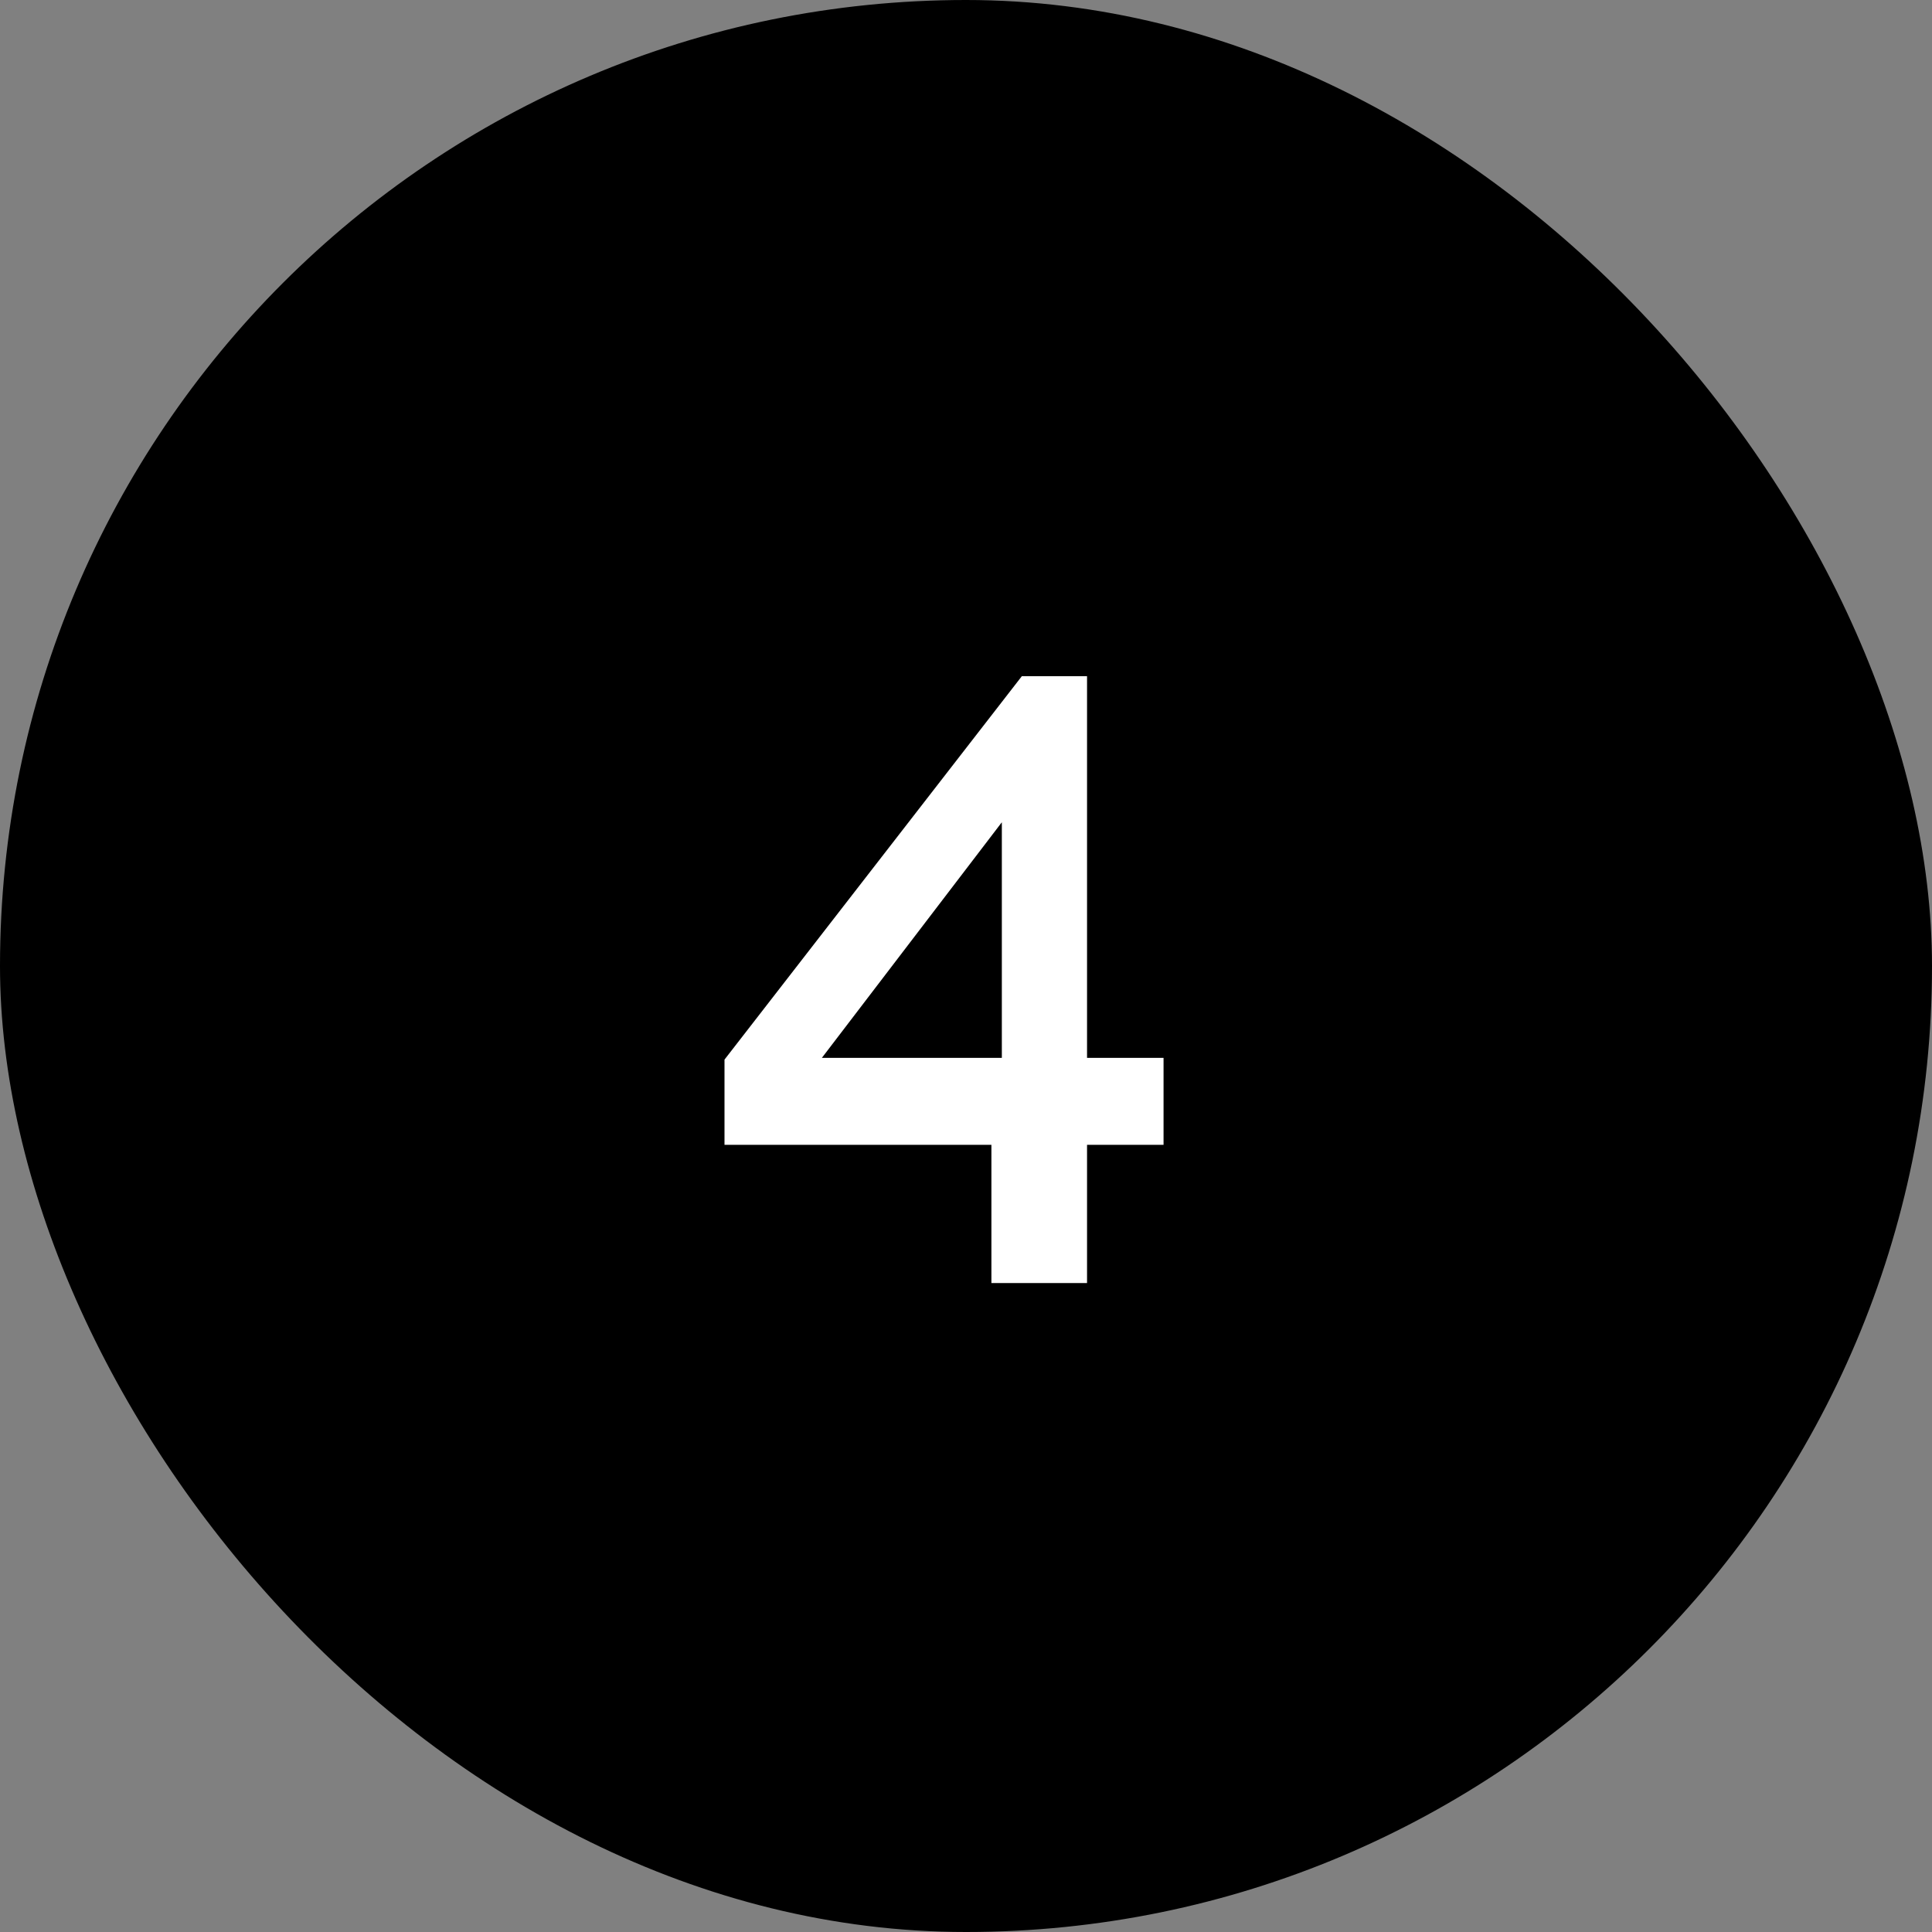
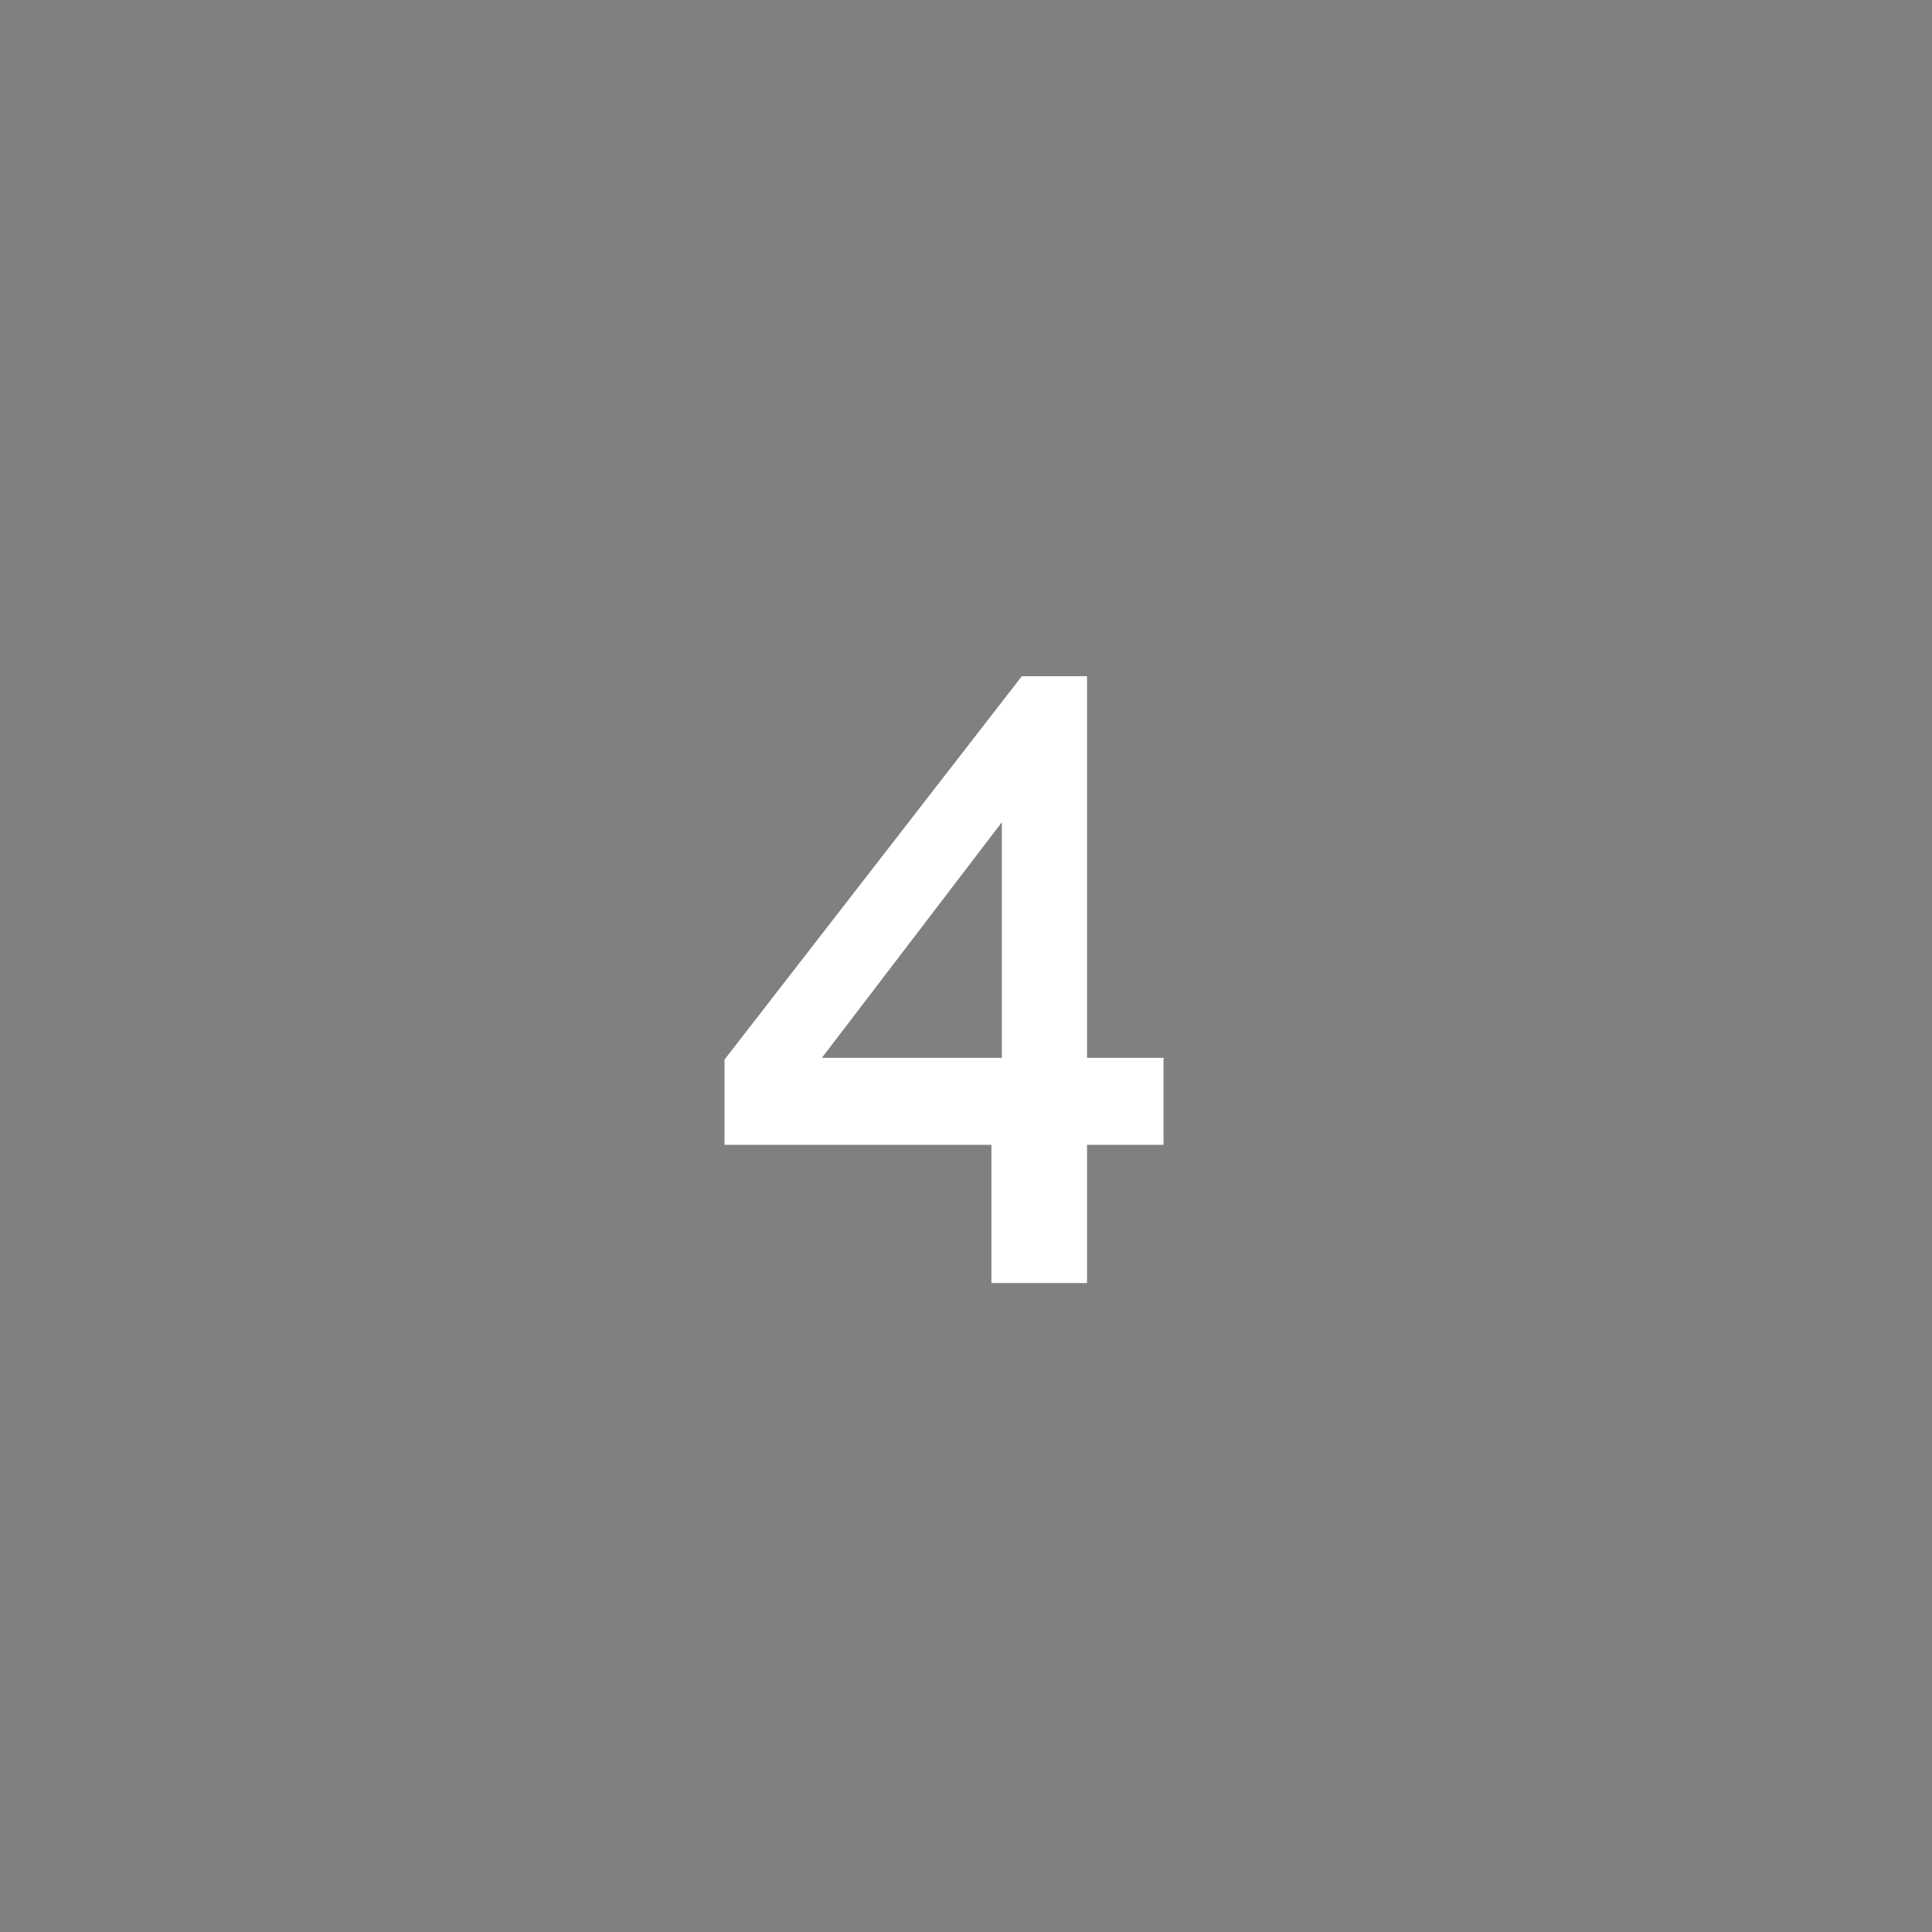
<svg xmlns="http://www.w3.org/2000/svg" width="40" height="40" viewBox="0 0 40 40" fill="none">
  <rect x="0" y="0" width="40" height="40" fill="#808080" stroke="none" />
-   <rect width="40" height="40" rx="20" fill="black" />
-   <path d="M20.526 26.564V23.702H15V21.938L21.156 14H22.506V21.902H24.09V23.702H22.506V26.564H20.526ZM17.016 21.902H20.742V17.024L17.016 21.902Z" fill="white" />
+   <path d="M20.526 26.564V23.702H15V21.938L21.156 14H22.506V21.902H24.09V23.702H22.506V26.564H20.526ZM17.016 21.902H20.742V17.024Z" fill="white" />
</svg>